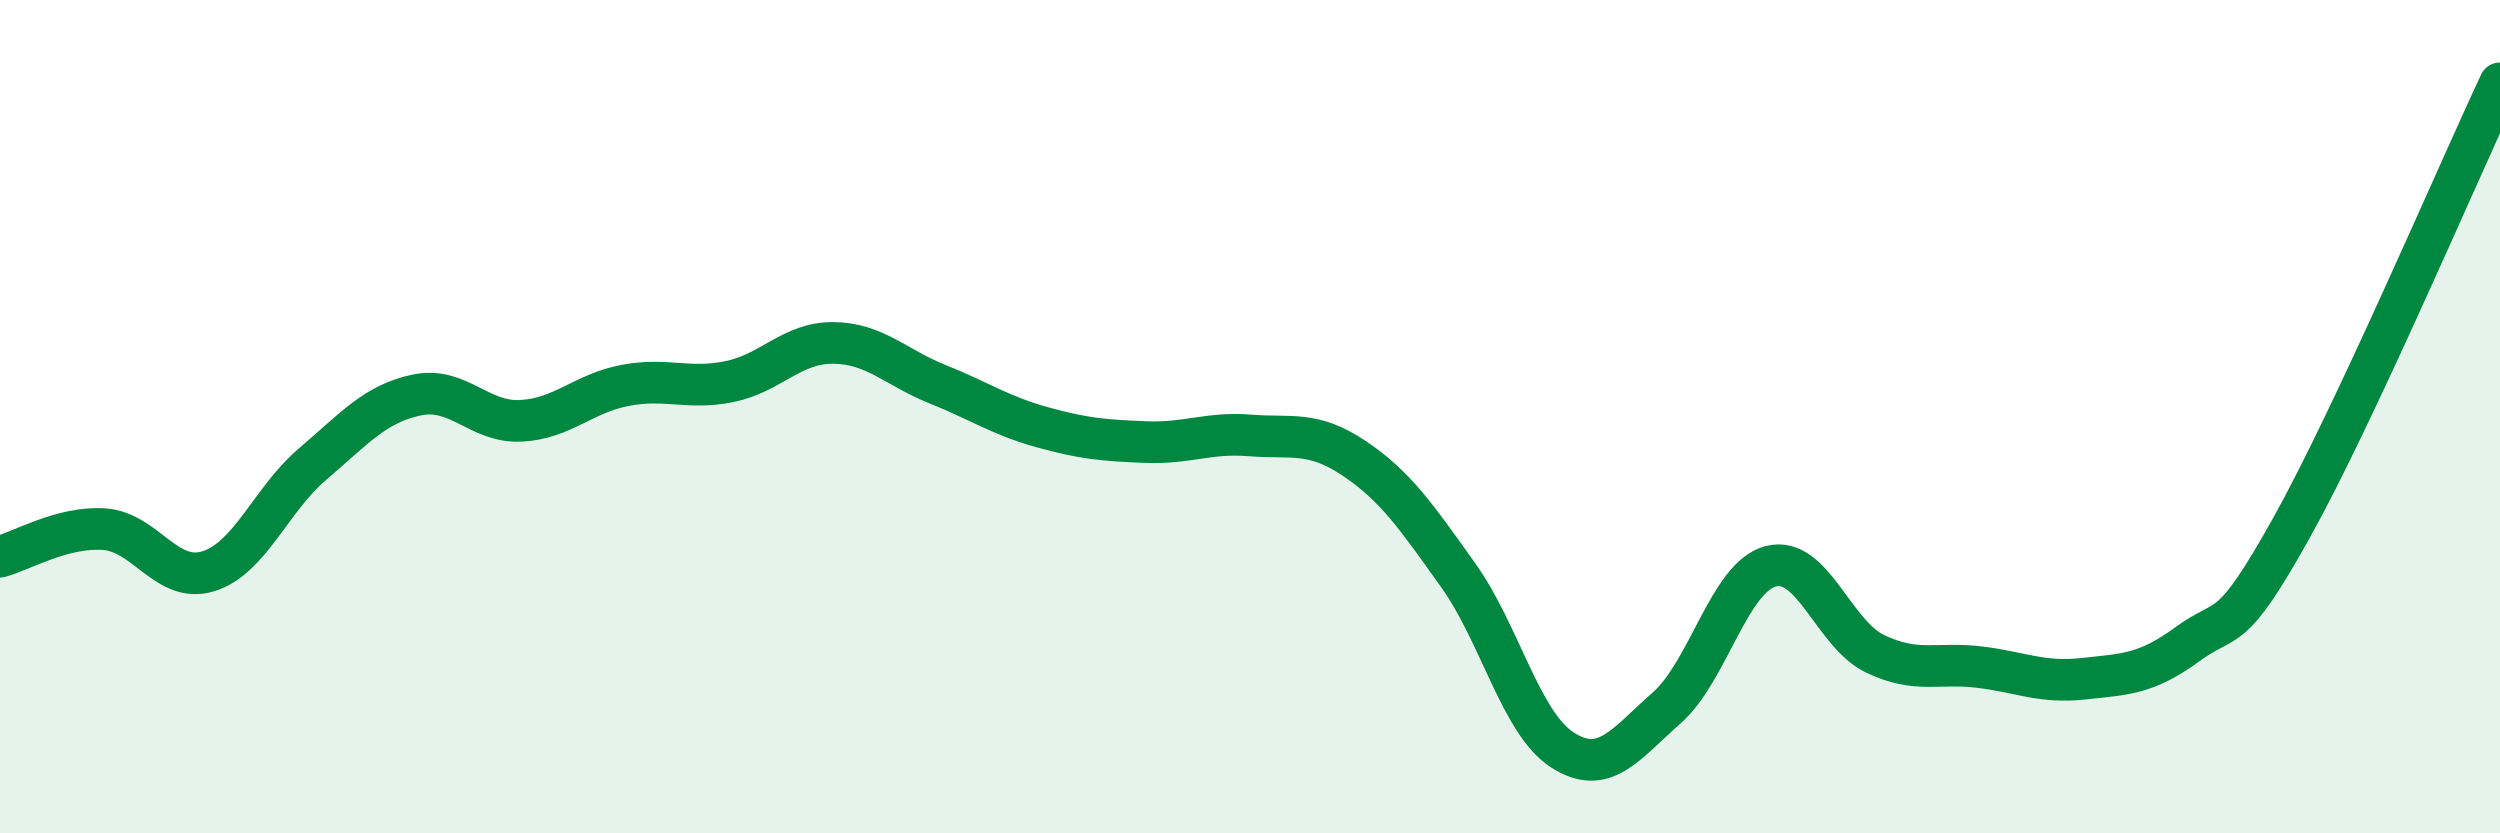
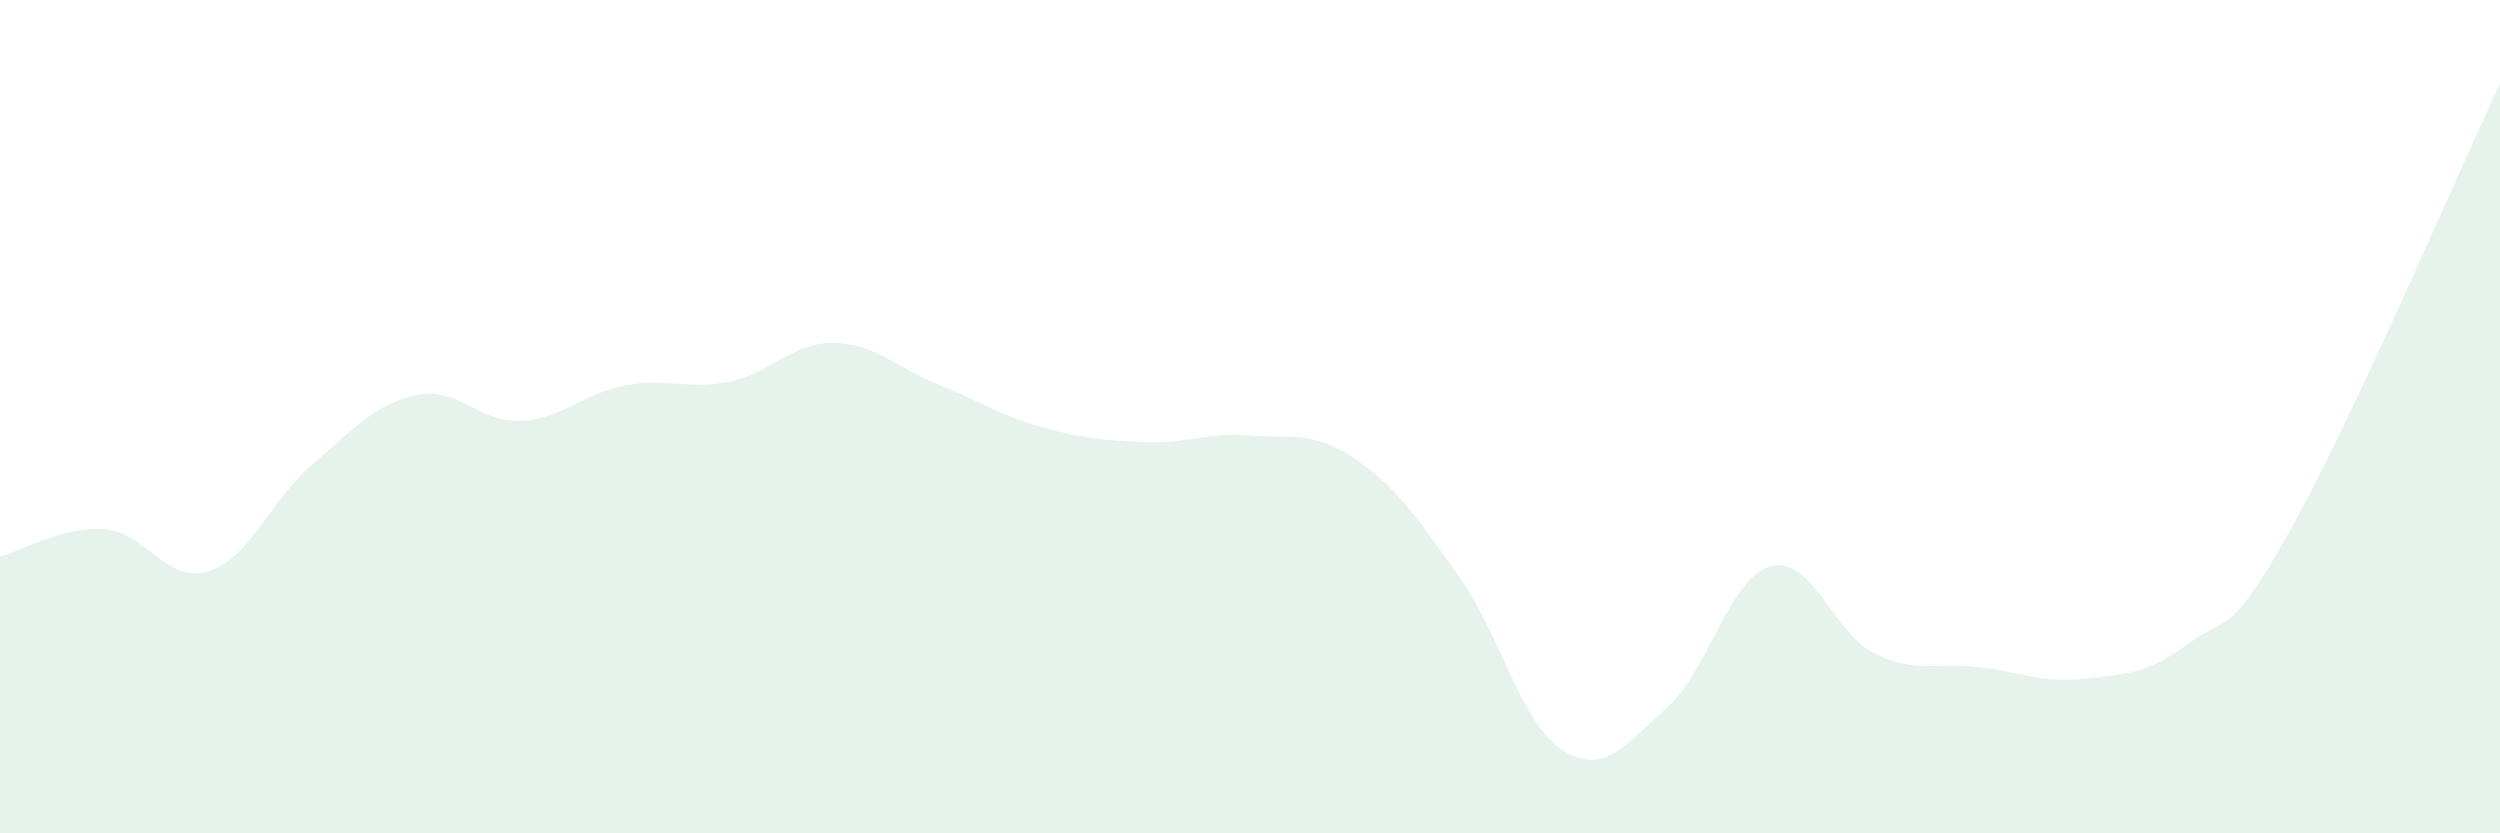
<svg xmlns="http://www.w3.org/2000/svg" width="60" height="20" viewBox="0 0 60 20">
  <path d="M 0,13.36 C 0.5,13.23 1.5,12.63 2.5,12.7 C 3.5,12.77 4,14.02 5,13.71 C 6,13.4 6.5,11.99 7.5,11.14 C 8.5,10.29 9,9.69 10,9.48 C 11,9.27 11.5,10.15 12.5,10.1 C 13.5,10.05 14,9.44 15,9.25 C 16,9.06 16.5,9.36 17.5,9.16 C 18.5,8.96 19,8.22 20,8.23 C 21,8.24 21.5,8.82 22.5,9.22 C 23.5,9.62 24,9.97 25,10.25 C 26,10.53 26.5,10.57 27.5,10.61 C 28.5,10.65 29,10.37 30,10.45 C 31,10.53 31.5,10.33 32.5,11 C 33.5,11.67 34,12.41 35,13.81 C 36,15.21 36.5,17.36 37.5,18 C 38.5,18.64 39,17.87 40,16.99 C 41,16.11 41.5,13.85 42.5,13.59 C 43.5,13.33 44,15.21 45,15.69 C 46,16.17 46.5,15.89 47.5,16.01 C 48.5,16.13 49,16.4 50,16.29 C 51,16.18 51.5,16.19 52.5,15.46 C 53.5,14.73 53.5,15.35 55,12.66 C 56.5,9.97 59,4.13 60,2L60 20L0 20Z" fill="#008740" opacity="0.1" stroke-linecap="round" stroke-linejoin="round" />
-   <path d="M 0,13.36 C 0.5,13.23 1.5,12.63 2.5,12.7 C 3.5,12.77 4,14.02 5,13.71 C 6,13.4 6.5,11.99 7.5,11.14 C 8.5,10.29 9,9.69 10,9.48 C 11,9.27 11.5,10.15 12.5,10.1 C 13.5,10.05 14,9.44 15,9.25 C 16,9.06 16.5,9.36 17.5,9.16 C 18.5,8.96 19,8.22 20,8.23 C 21,8.24 21.5,8.82 22.5,9.22 C 23.5,9.62 24,9.97 25,10.25 C 26,10.53 26.5,10.57 27.5,10.61 C 28.5,10.65 29,10.37 30,10.45 C 31,10.53 31.5,10.33 32.5,11 C 33.5,11.67 34,12.41 35,13.81 C 36,15.21 36.5,17.36 37.5,18 C 38.5,18.64 39,17.87 40,16.99 C 41,16.11 41.5,13.85 42.5,13.59 C 43.5,13.33 44,15.21 45,15.69 C 46,16.17 46.5,15.89 47.5,16.01 C 48.5,16.13 49,16.4 50,16.29 C 51,16.18 51.5,16.19 52.5,15.46 C 53.5,14.73 53.5,15.35 55,12.66 C 56.5,9.97 59,4.13 60,2" stroke="#008740" stroke-width="1" fill="none" stroke-linecap="round" stroke-linejoin="round" />
</svg>